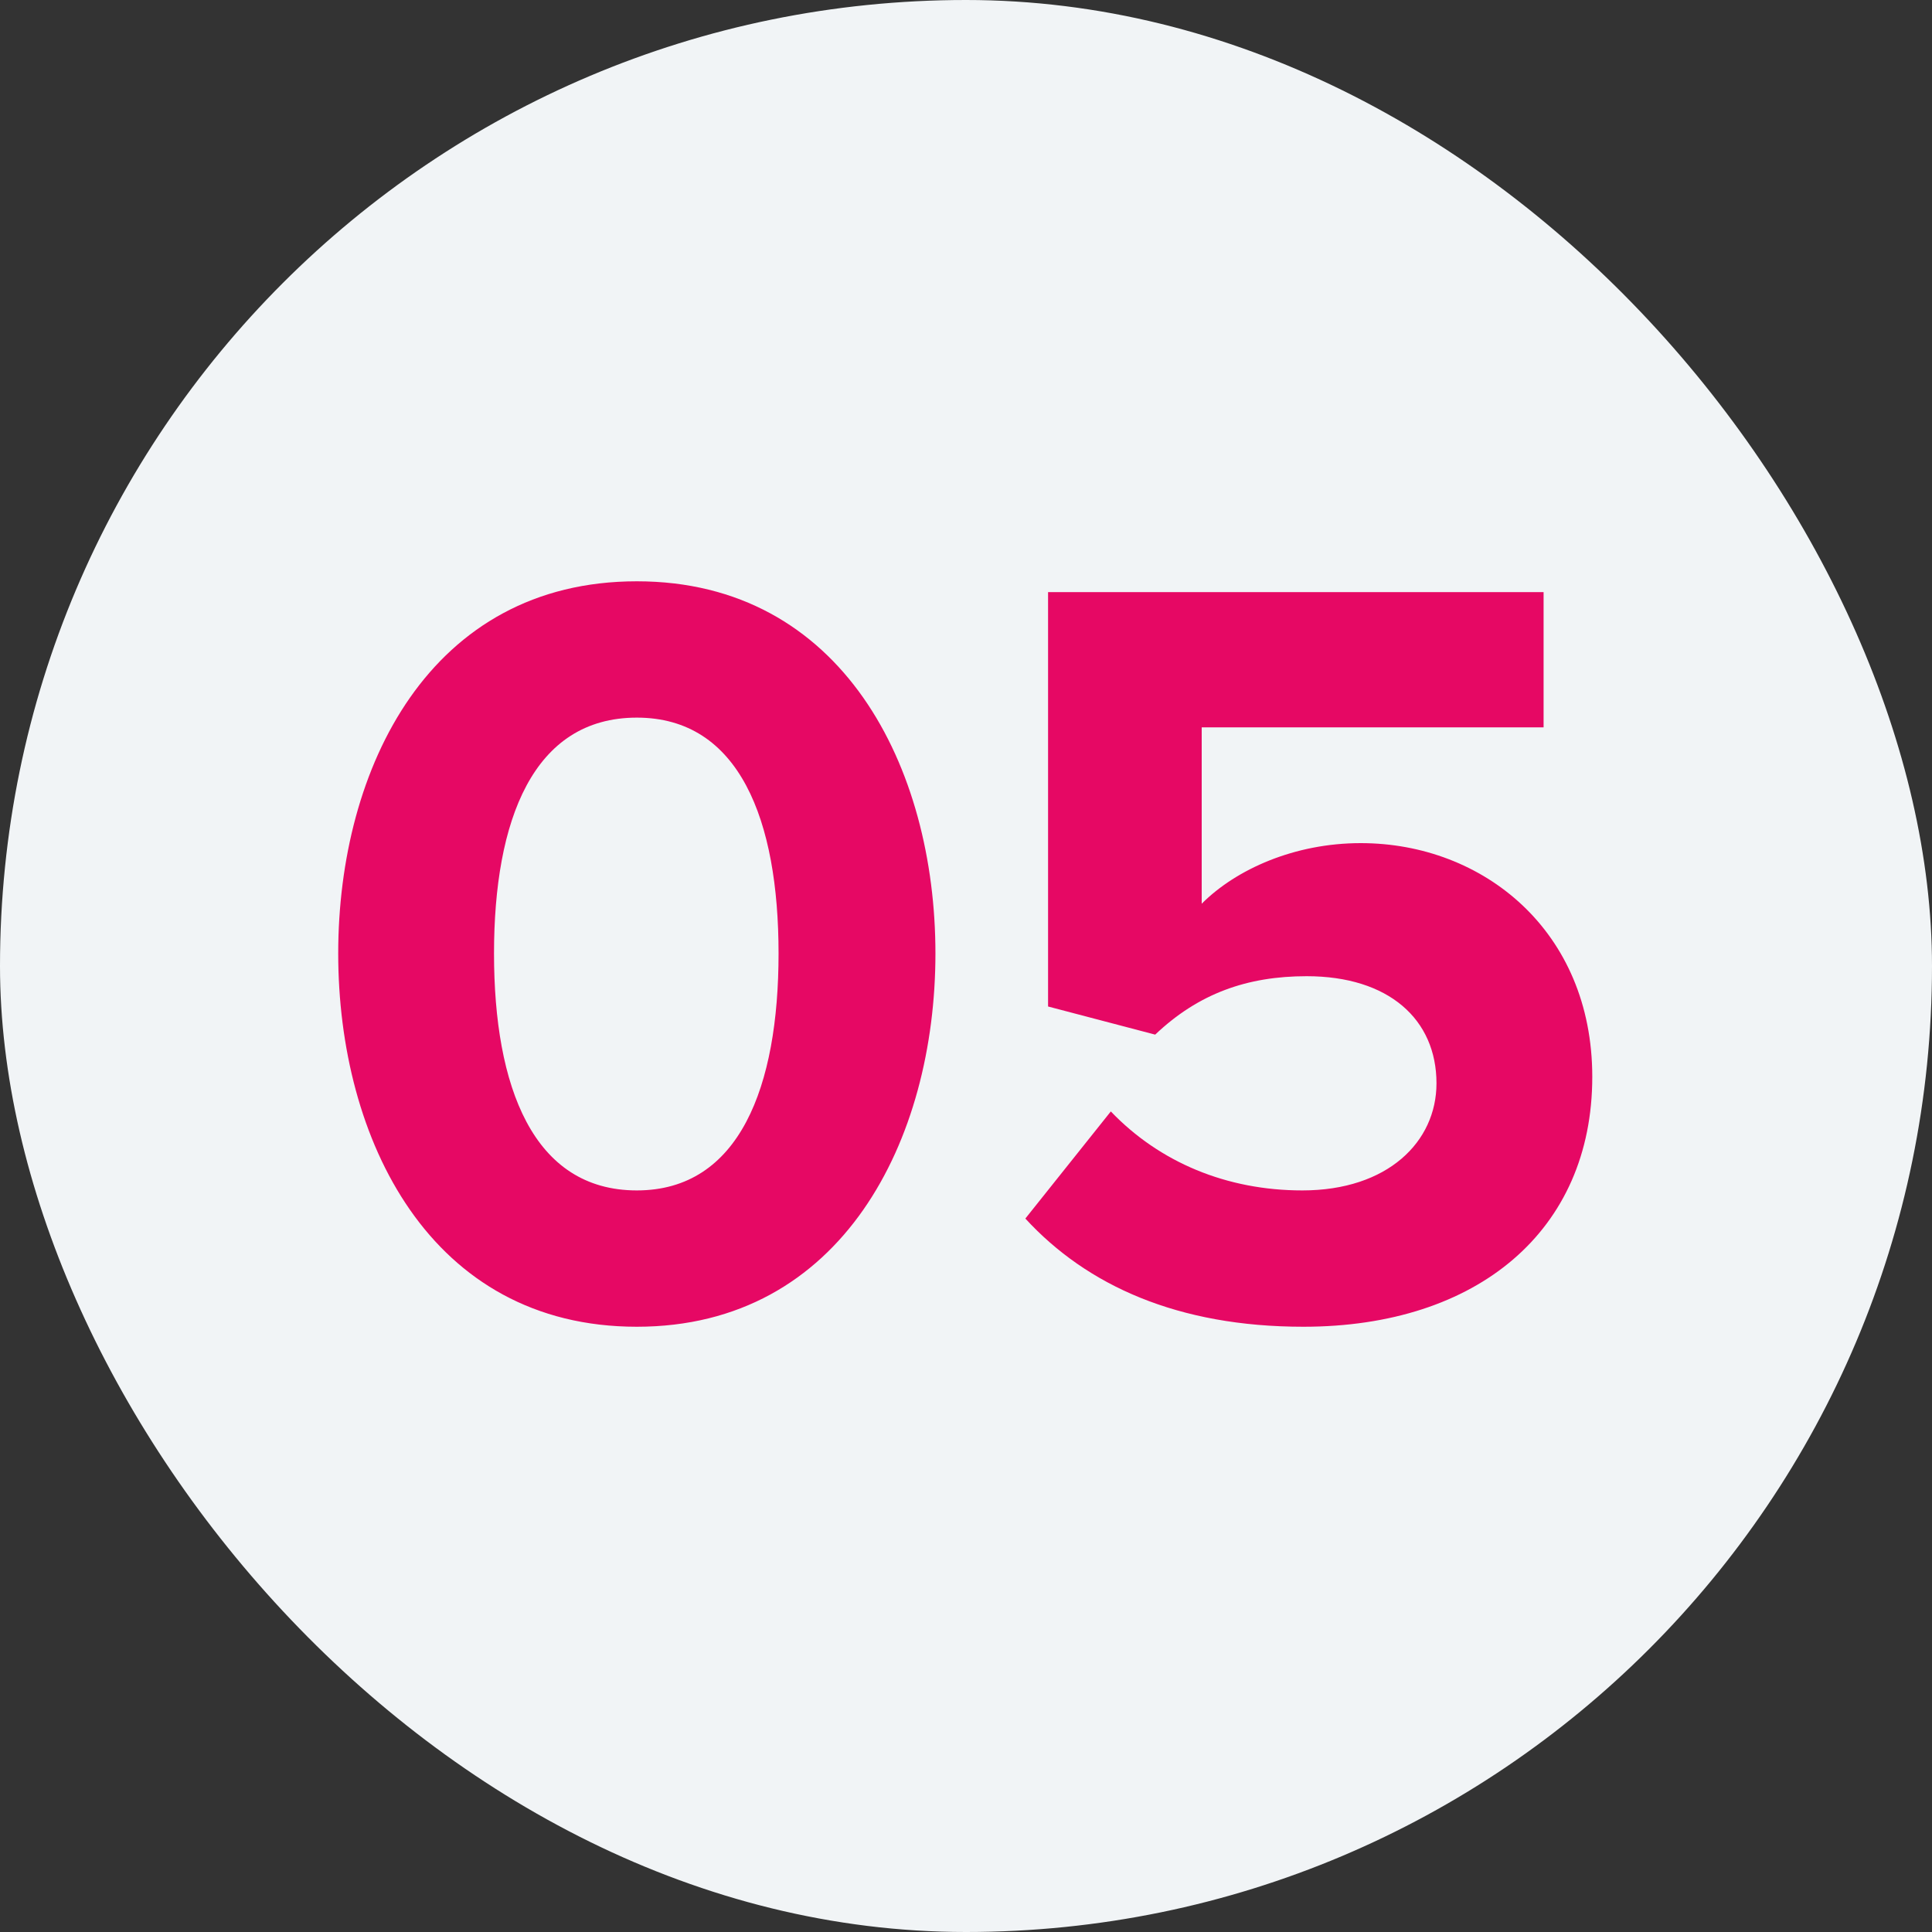
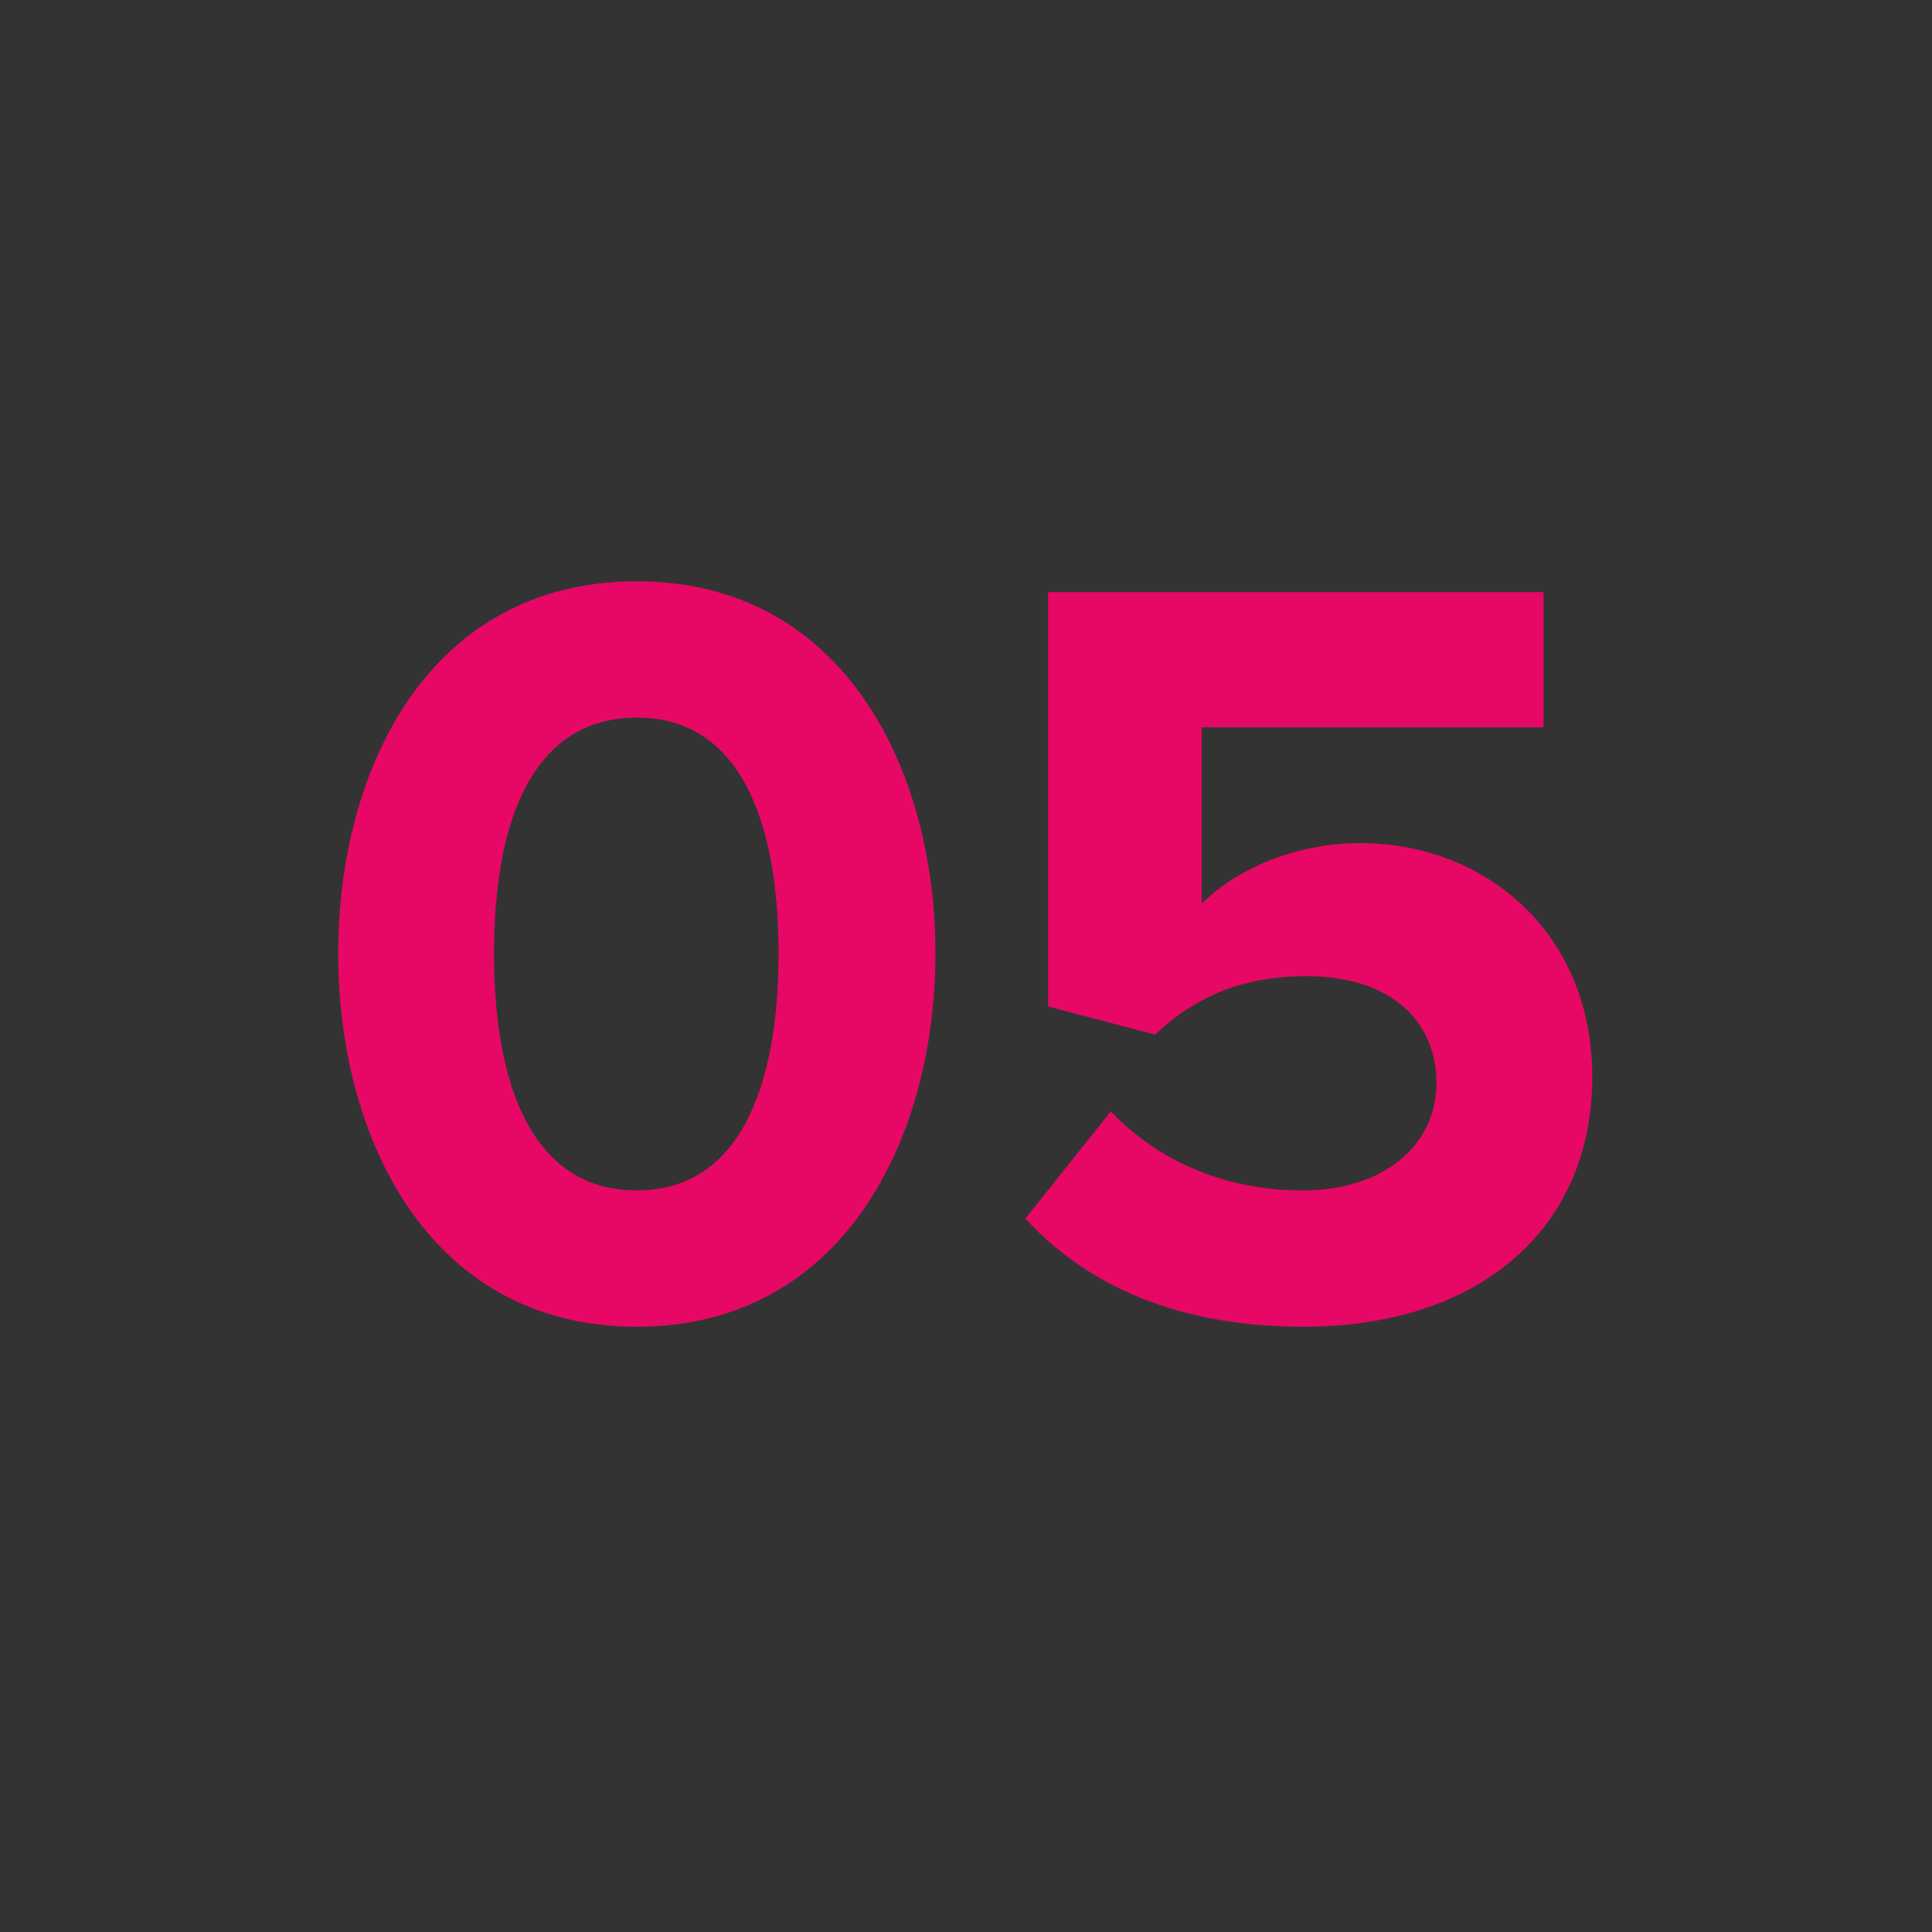
<svg xmlns="http://www.w3.org/2000/svg" width="50" height="50" viewBox="0 0 50 50" fill="none">
  <rect x="0" y="0" width="50" height="50" fill="#333333" stroke="none" />
-   <rect width="50" height="50" rx="25" fill="#F1F4F6" />
  <path d="M16.481 34.336C11.133 34.336 8.753 29.492 8.753 24.676C8.753 19.86 11.133 15.044 16.481 15.044C21.801 15.044 24.209 19.86 24.209 24.676C24.209 29.492 21.801 34.336 16.481 34.336ZM16.481 30.808C19.141 30.808 20.149 28.12 20.149 24.676C20.149 21.232 19.141 18.572 16.481 18.572C13.793 18.572 12.785 21.232 12.785 24.676C12.785 28.12 13.793 30.808 16.481 30.808ZM33.732 34.336C30.484 34.336 28.132 33.272 26.536 31.536L28.748 28.764C30.008 30.08 31.744 30.808 33.704 30.808C35.916 30.808 37.176 29.548 37.176 28.036C37.176 26.384 35.944 25.264 33.816 25.264C32.276 25.264 31.016 25.712 29.896 26.776L27.124 26.048V15.324H39.948V18.824H31.1V23.388C31.996 22.492 33.508 21.82 35.216 21.82C38.38 21.82 41.208 24.088 41.208 27.868C41.208 31.844 38.24 34.336 33.732 34.336Z" fill="#E60864" />
</svg>